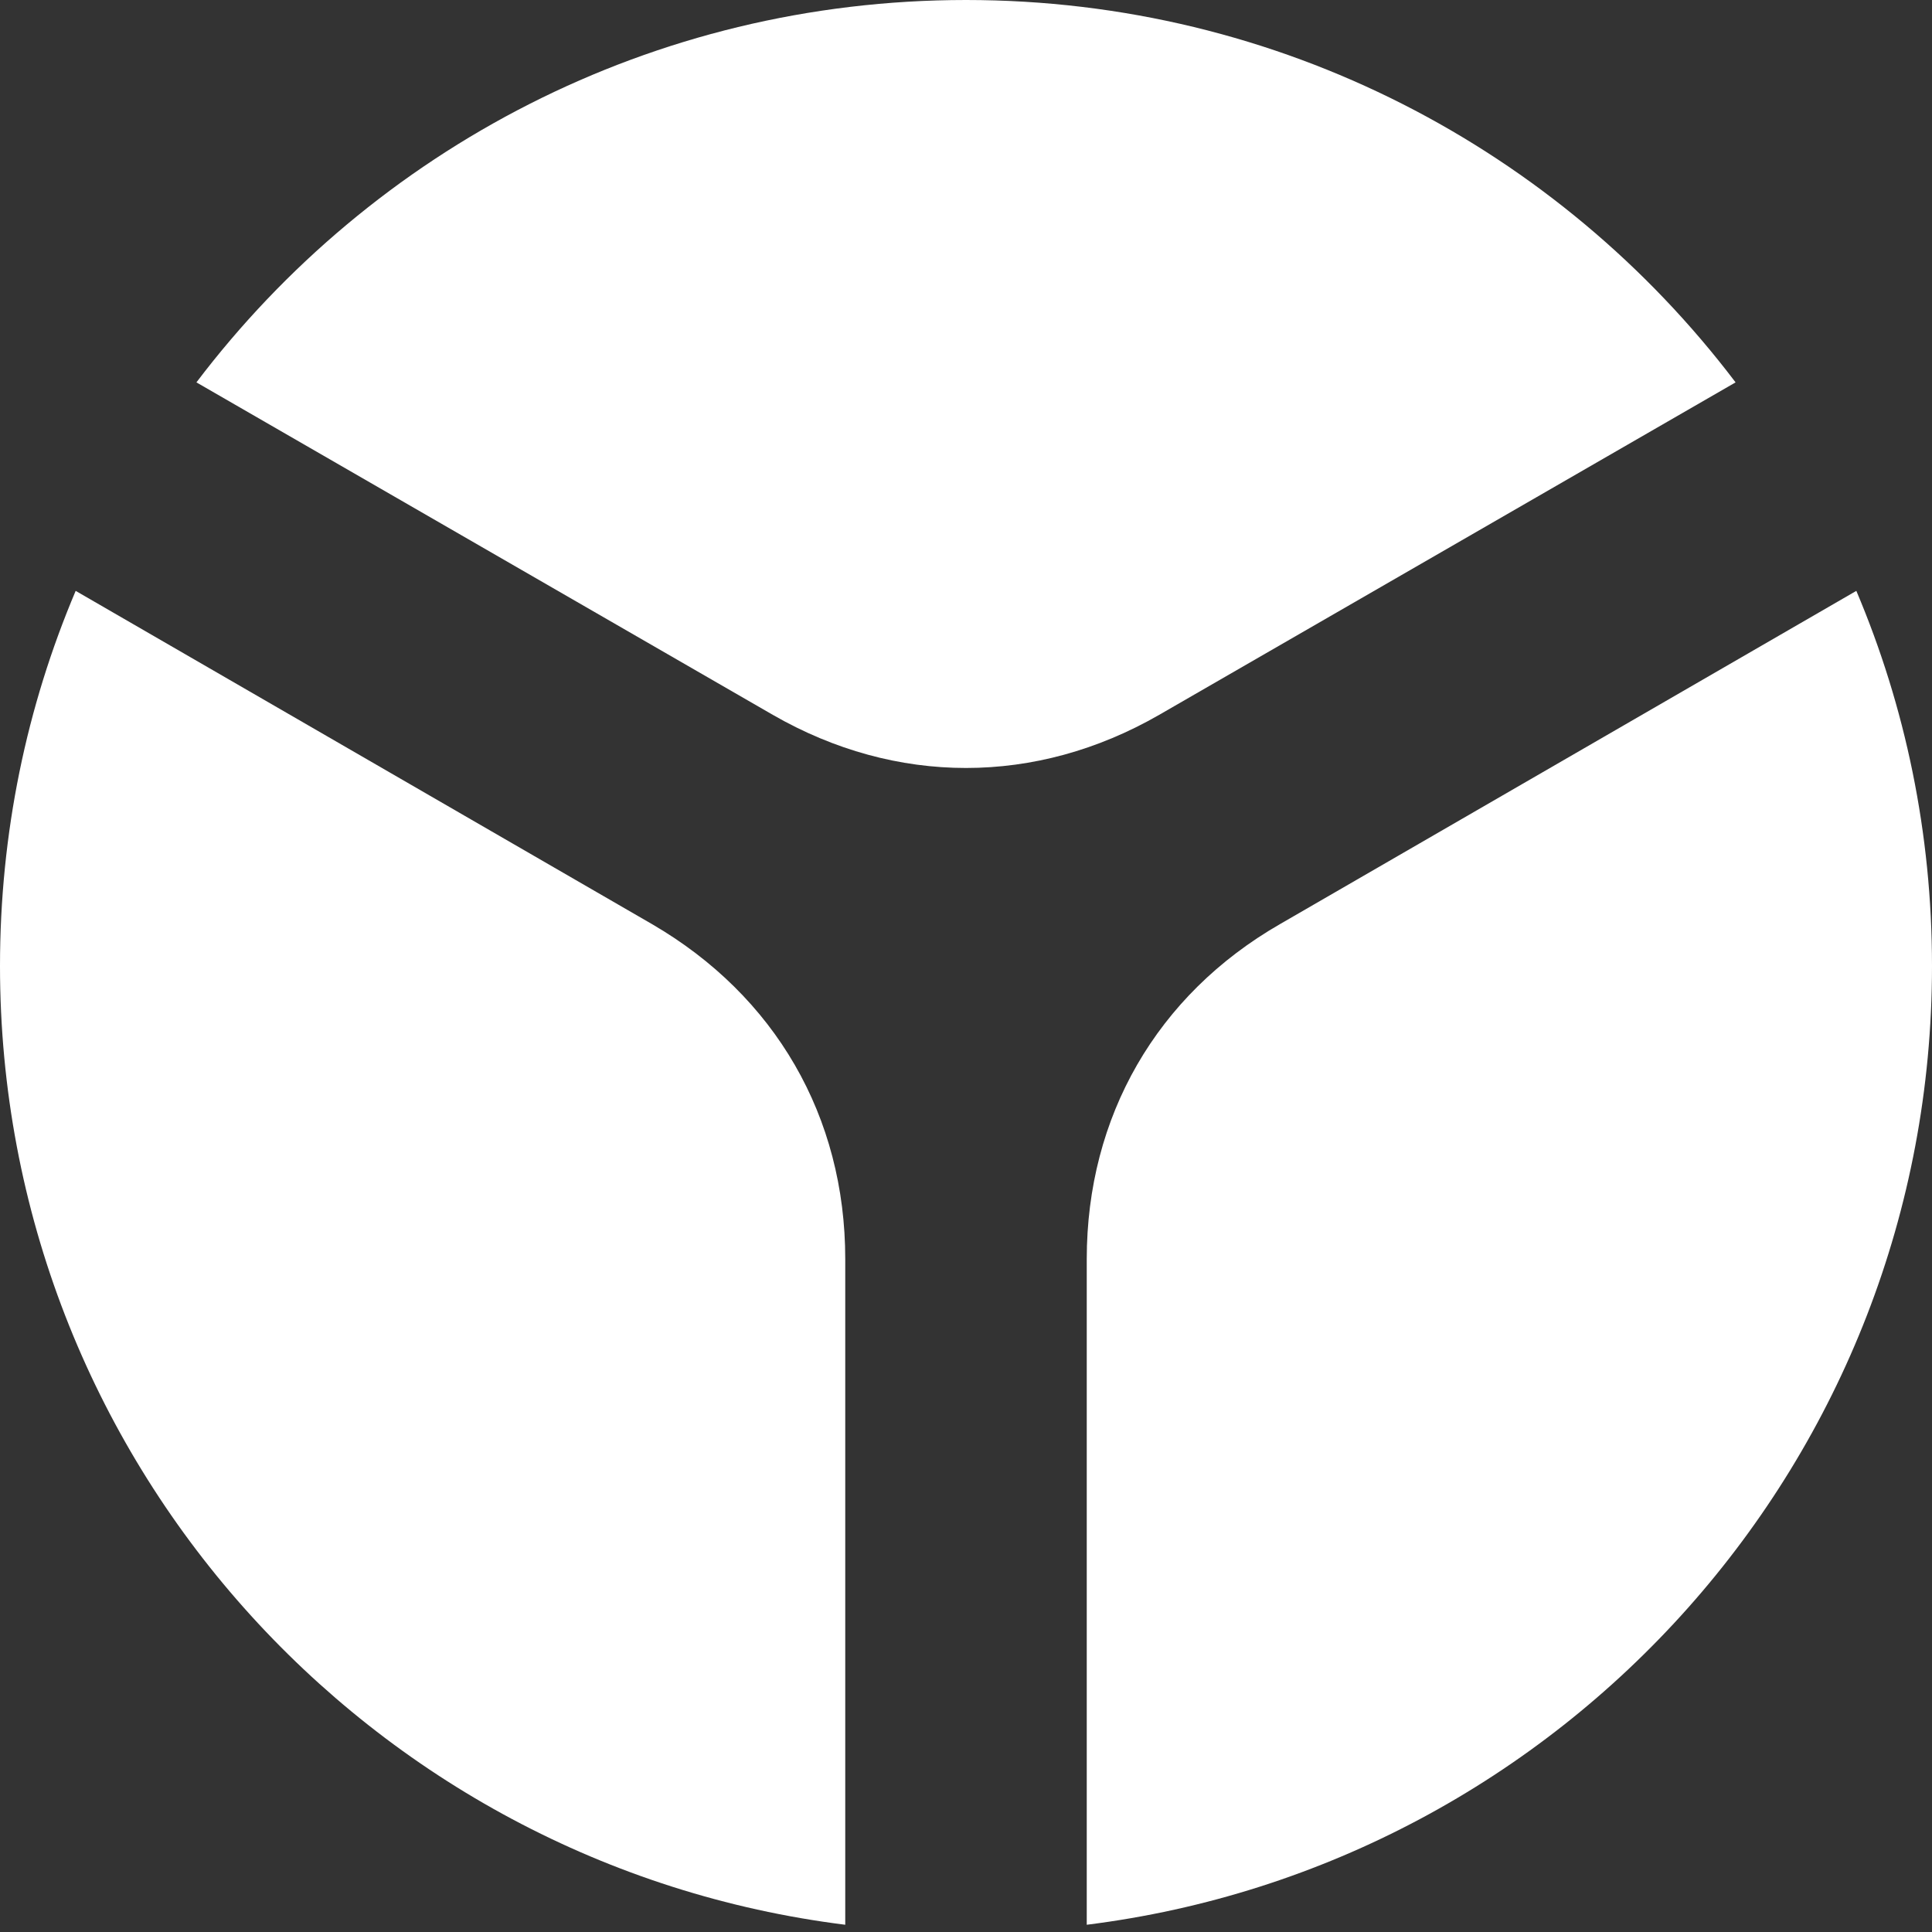
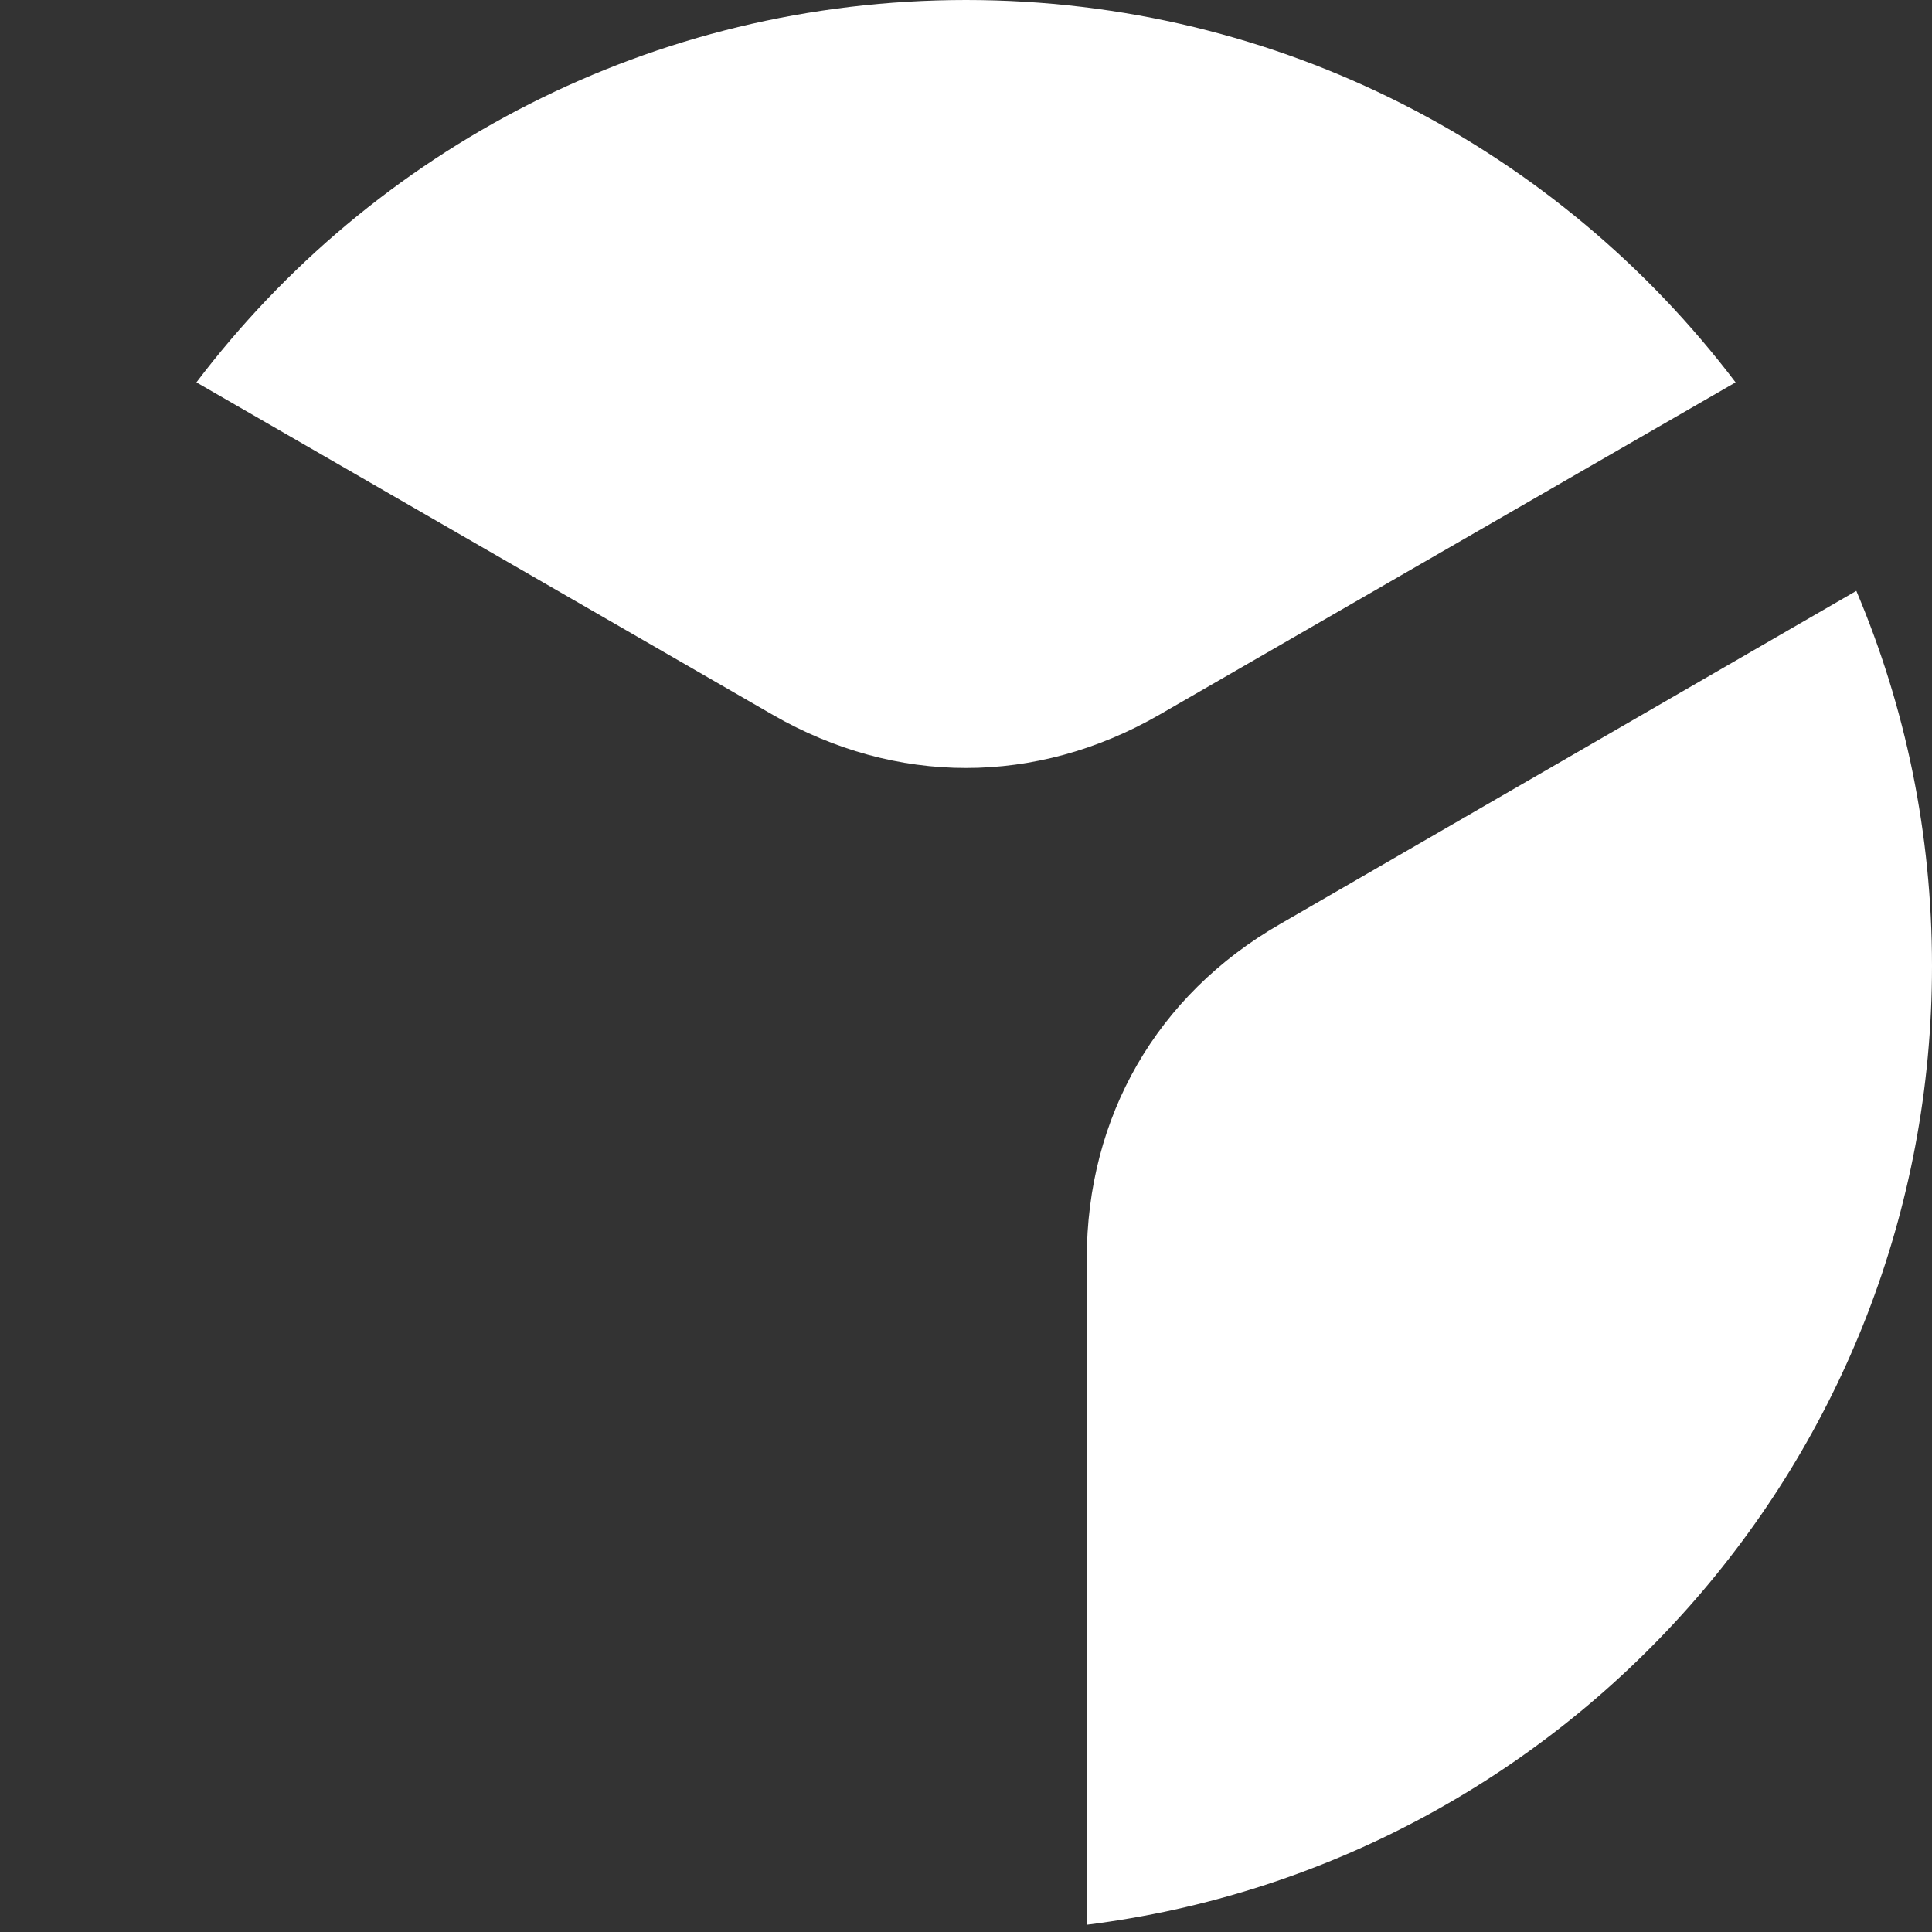
<svg xmlns="http://www.w3.org/2000/svg" id="Layer_2" data-name="Layer 2" viewBox="0 0 24 24">
  <rect x="0" y="0" width="24" height="24" fill="#333333" stroke="none" />
  <defs>
    <style>
      .cls-1 {
        fill: #fff;
      }

      .cls-2 {
        fill: none;
      }
    </style>
  </defs>
  <g id="Favicons">
    <g>
      <circle class="cls-2" cx="12" cy="12" r="12" />
      <g>
        <path class="cls-1" d="m14.4,8.88l7.16-4.13C19.37,1.86,15.9,0,12,0S4.63,1.86,2.44,4.75l7.16,4.13c1.53.88,3.27.88,4.8,0Z" />
        <path class="cls-1" d="m13.5,15.64v8.27c5.92-.74,10.5-5.79,10.5-11.91,0-1.65-.33-3.22-.94-4.66l-7.16,4.14c-1.53.88-2.4,2.39-2.4,4.16Z" />
-         <path class="cls-1" d="m8.1,11.48L.94,7.34C.33,8.78,0,10.35,0,12,0,18.12,4.58,23.17,10.5,23.91v-8.27c0-1.77-.87-3.27-2.4-4.16Z" />
      </g>
    </g>
  </g>
</svg>